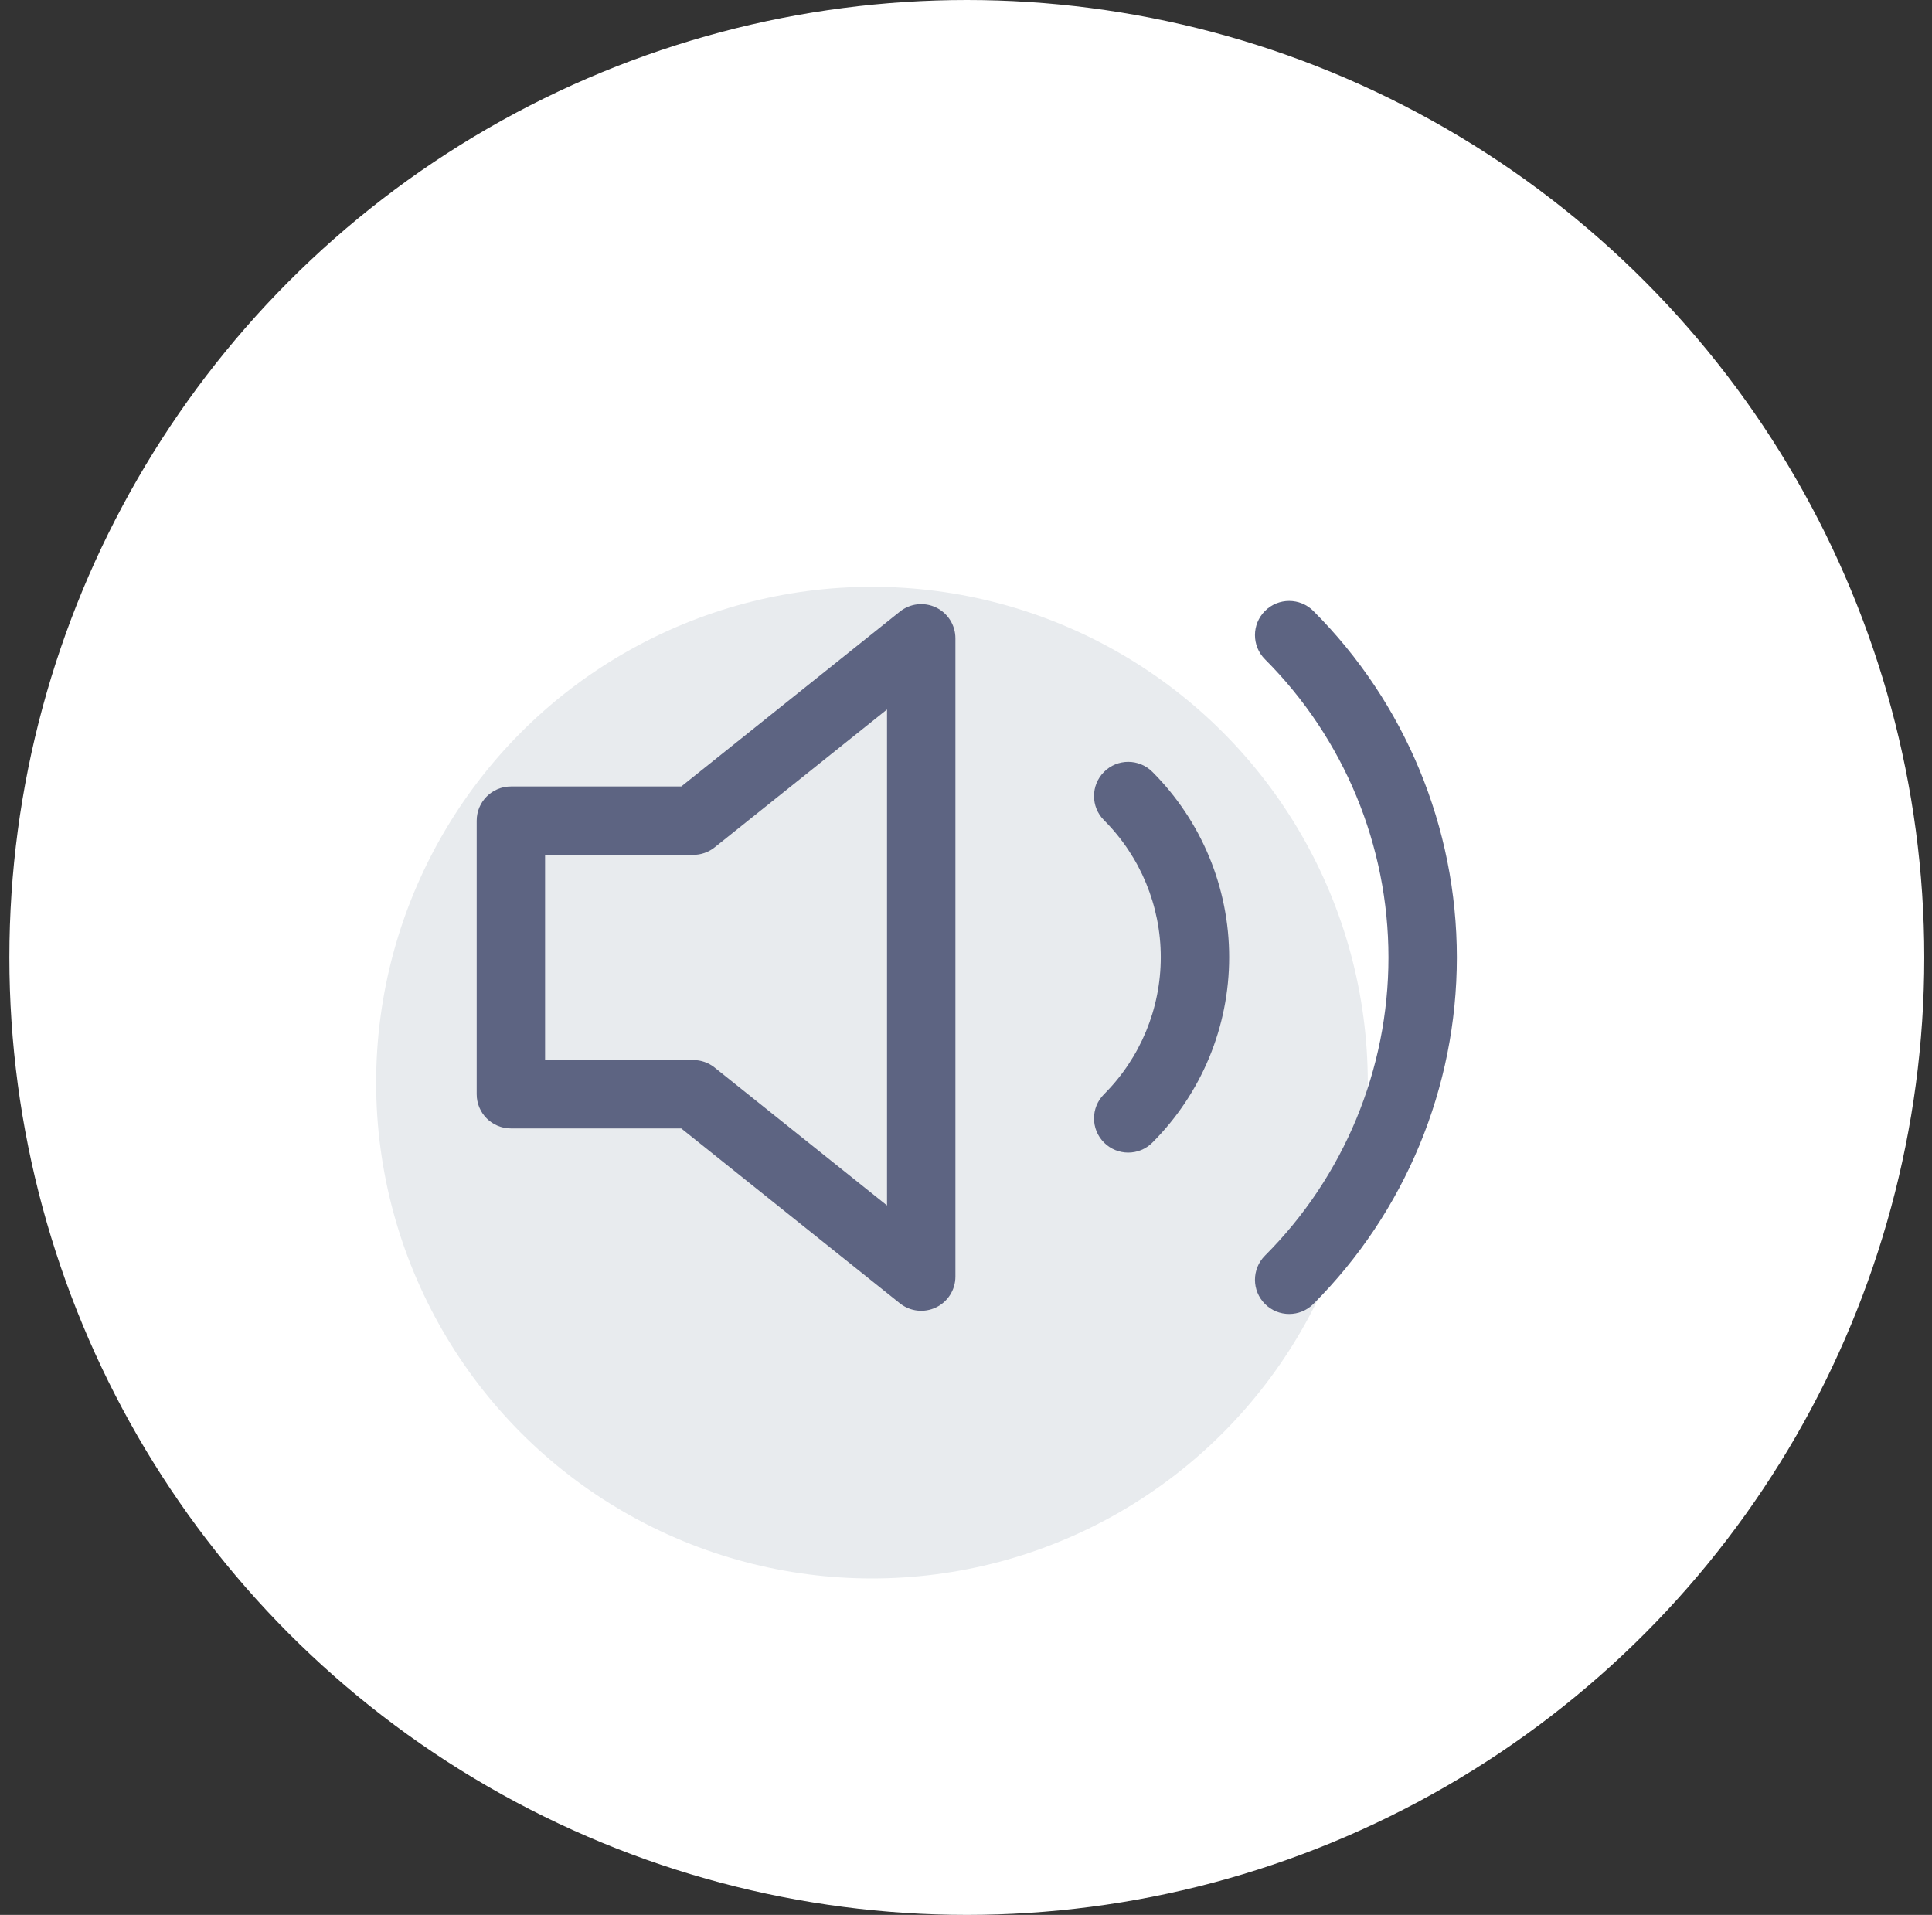
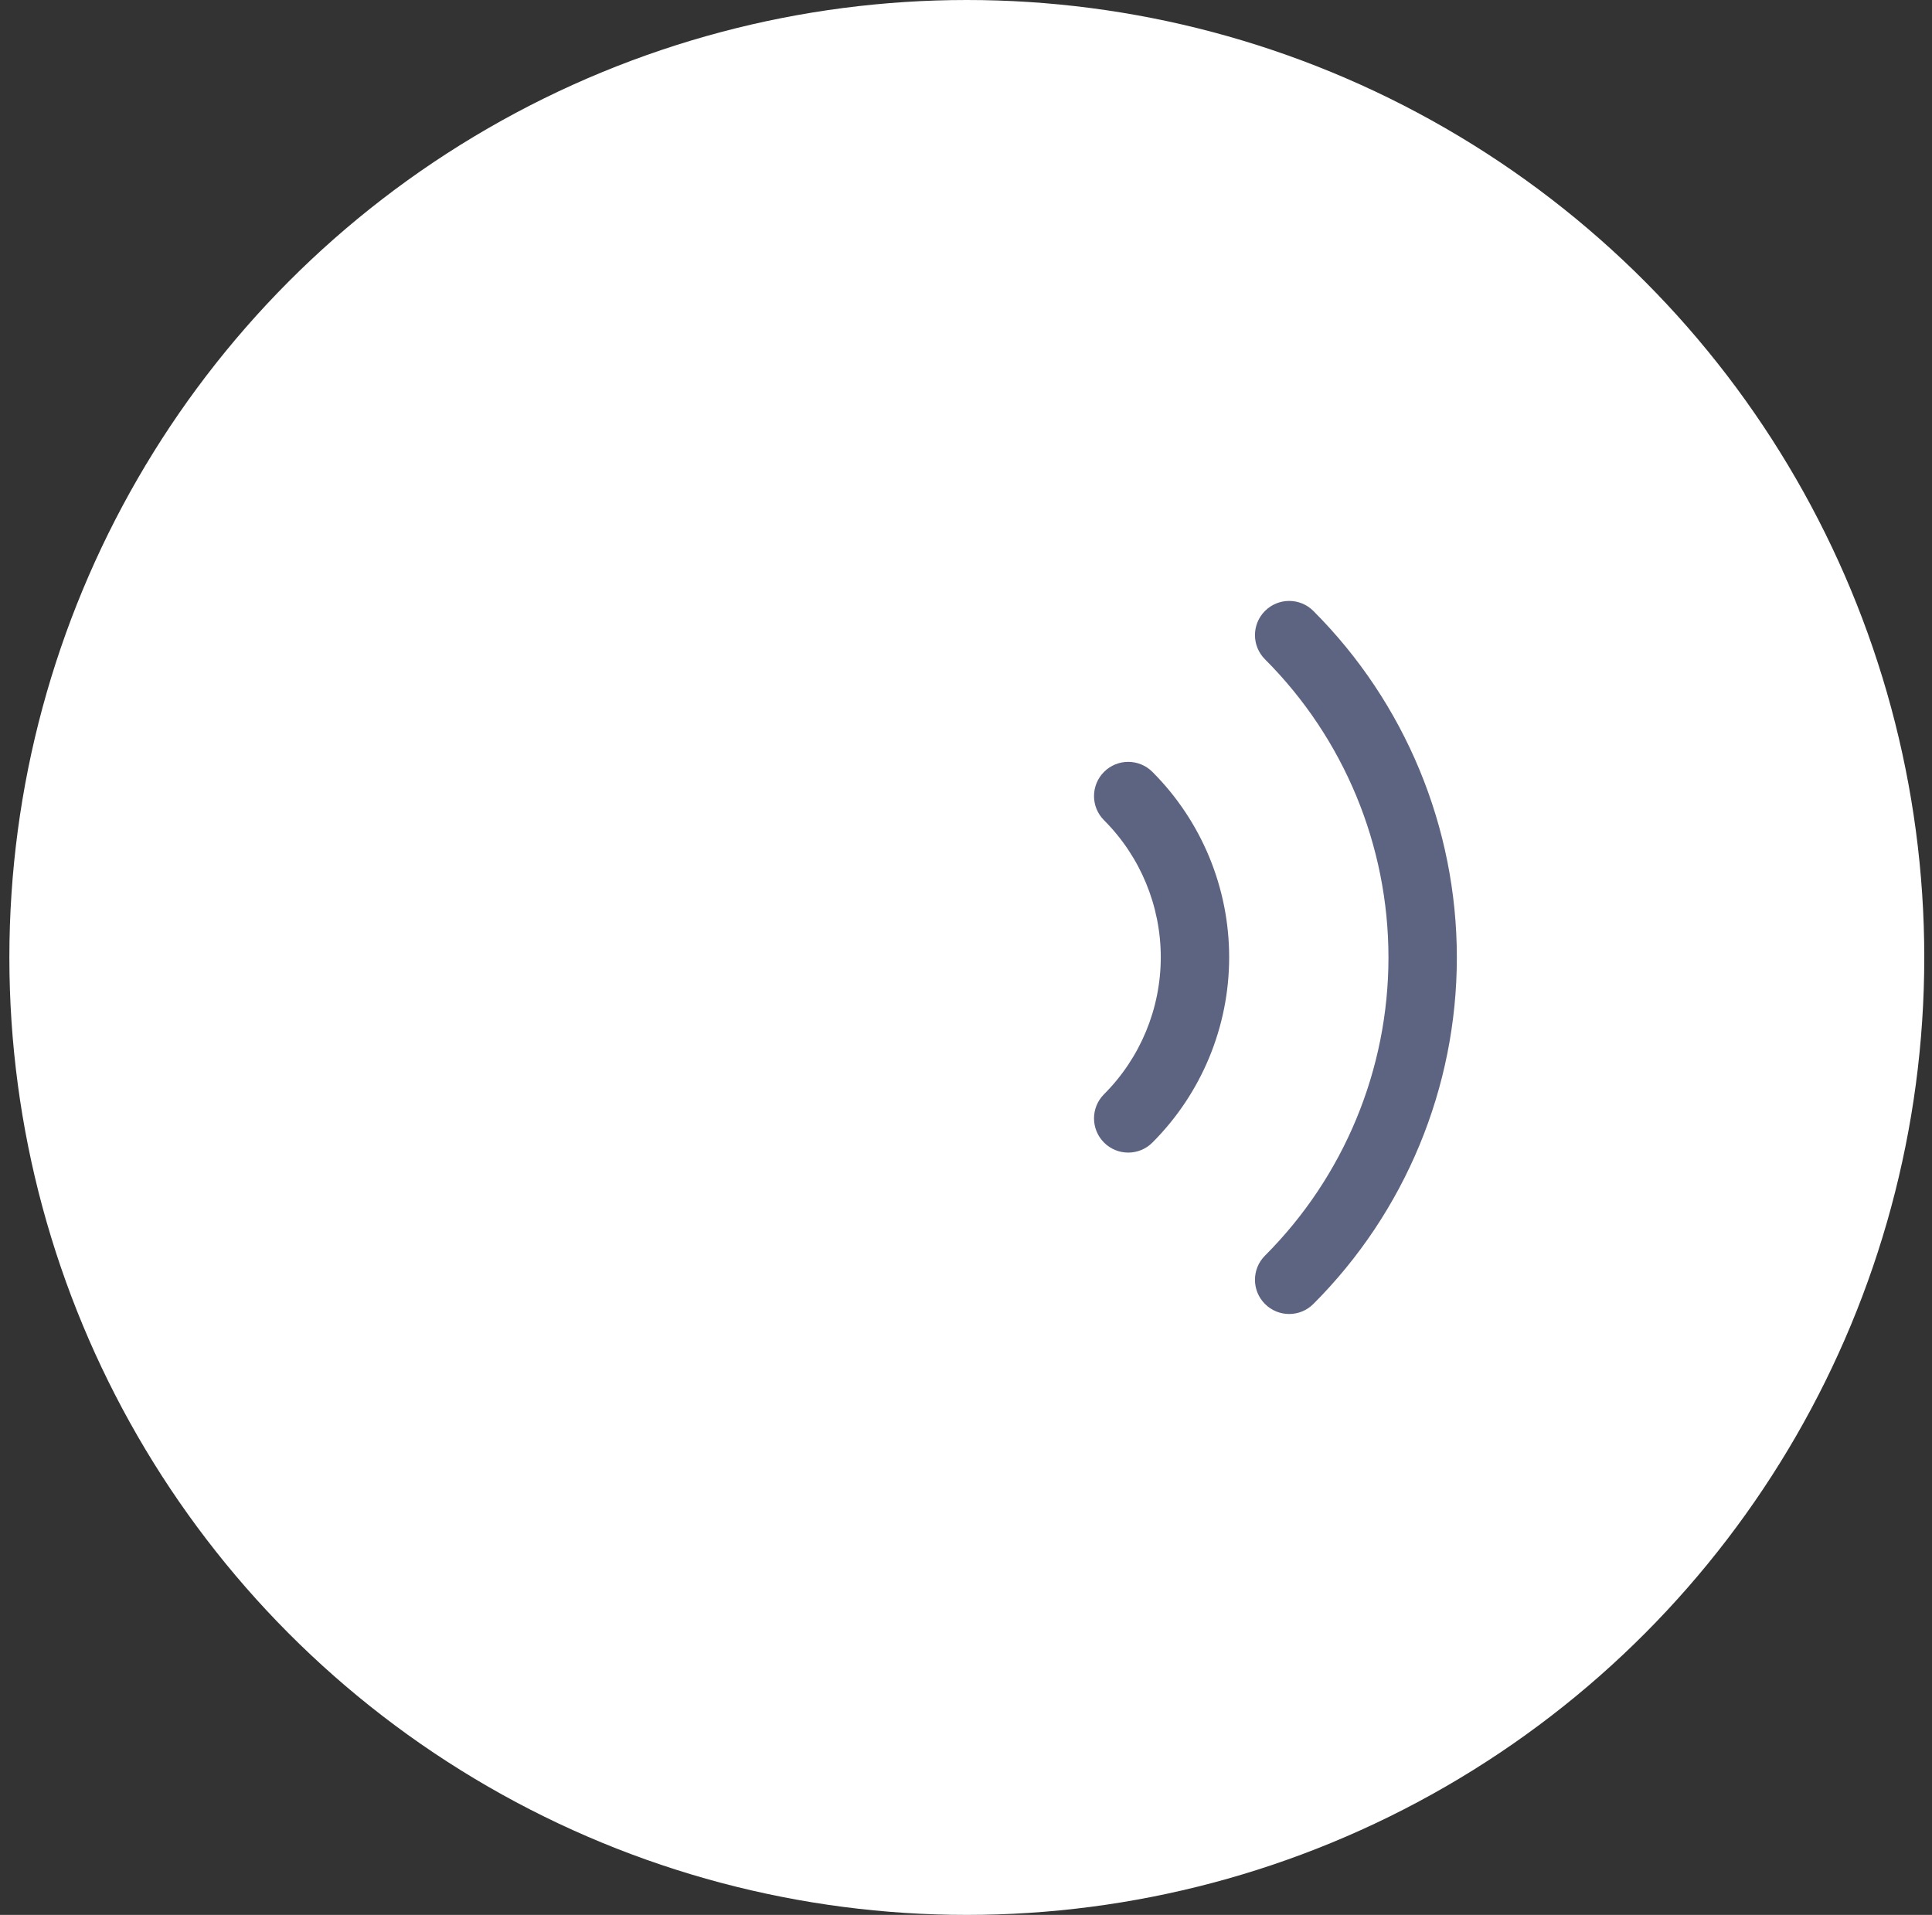
<svg xmlns="http://www.w3.org/2000/svg" width="113" height="112" viewBox="0 0 113 112" fill="none">
  <rect x="0" y="0" width="113" height="112" fill="#333333" stroke="none" />
  <circle cx="56.548" cy="56" r="56" fill="white" />
-   <circle cx="51" cy="63.321" r="29" fill="#E8EBEE" />
-   <path fill-rule="evenodd" clip-rule="evenodd" d="M54.748 35.531C55.441 35.864 55.881 36.565 55.881 37.334V74.667C55.881 75.436 55.441 76.136 54.748 76.469C54.055 76.802 53.232 76.709 52.632 76.229L39.846 66H29.881C28.777 66 27.881 65.105 27.881 64V48C27.881 46.896 28.777 46 29.881 46H39.846L52.632 35.772C53.232 35.291 54.055 35.198 54.748 35.531ZM51.881 41.495L41.797 49.562C41.443 49.846 41.002 50 40.548 50H31.881V62H40.548C41.002 62 41.443 62.155 41.797 62.438L51.881 70.506V41.495Z" fill="#5D6482" />
  <path fill-rule="evenodd" clip-rule="evenodd" d="M73.987 35.733C74.768 34.952 76.035 34.952 76.816 35.733C82.19 41.109 85.209 48.399 85.209 56C85.209 63.602 82.19 70.892 76.816 76.268C76.035 77.049 74.768 77.049 73.987 76.268C73.206 75.487 73.206 74.221 73.987 73.44C78.611 68.814 81.209 62.541 81.209 56C81.209 49.46 78.611 43.187 73.987 38.561C73.206 37.78 73.206 36.514 73.987 35.733ZM64.574 45.146C65.355 44.365 66.621 44.365 67.402 45.146C70.277 48.022 71.892 51.921 71.892 55.987C71.892 60.053 70.277 63.952 67.402 66.828C66.621 67.609 65.355 67.609 64.574 66.828C63.793 66.047 63.792 64.781 64.573 64C66.698 61.874 67.892 58.992 67.892 55.987C67.892 52.982 66.698 50.1 64.573 47.974C63.792 47.193 63.793 45.927 64.574 45.146Z" fill="#5D6482" />
</svg>